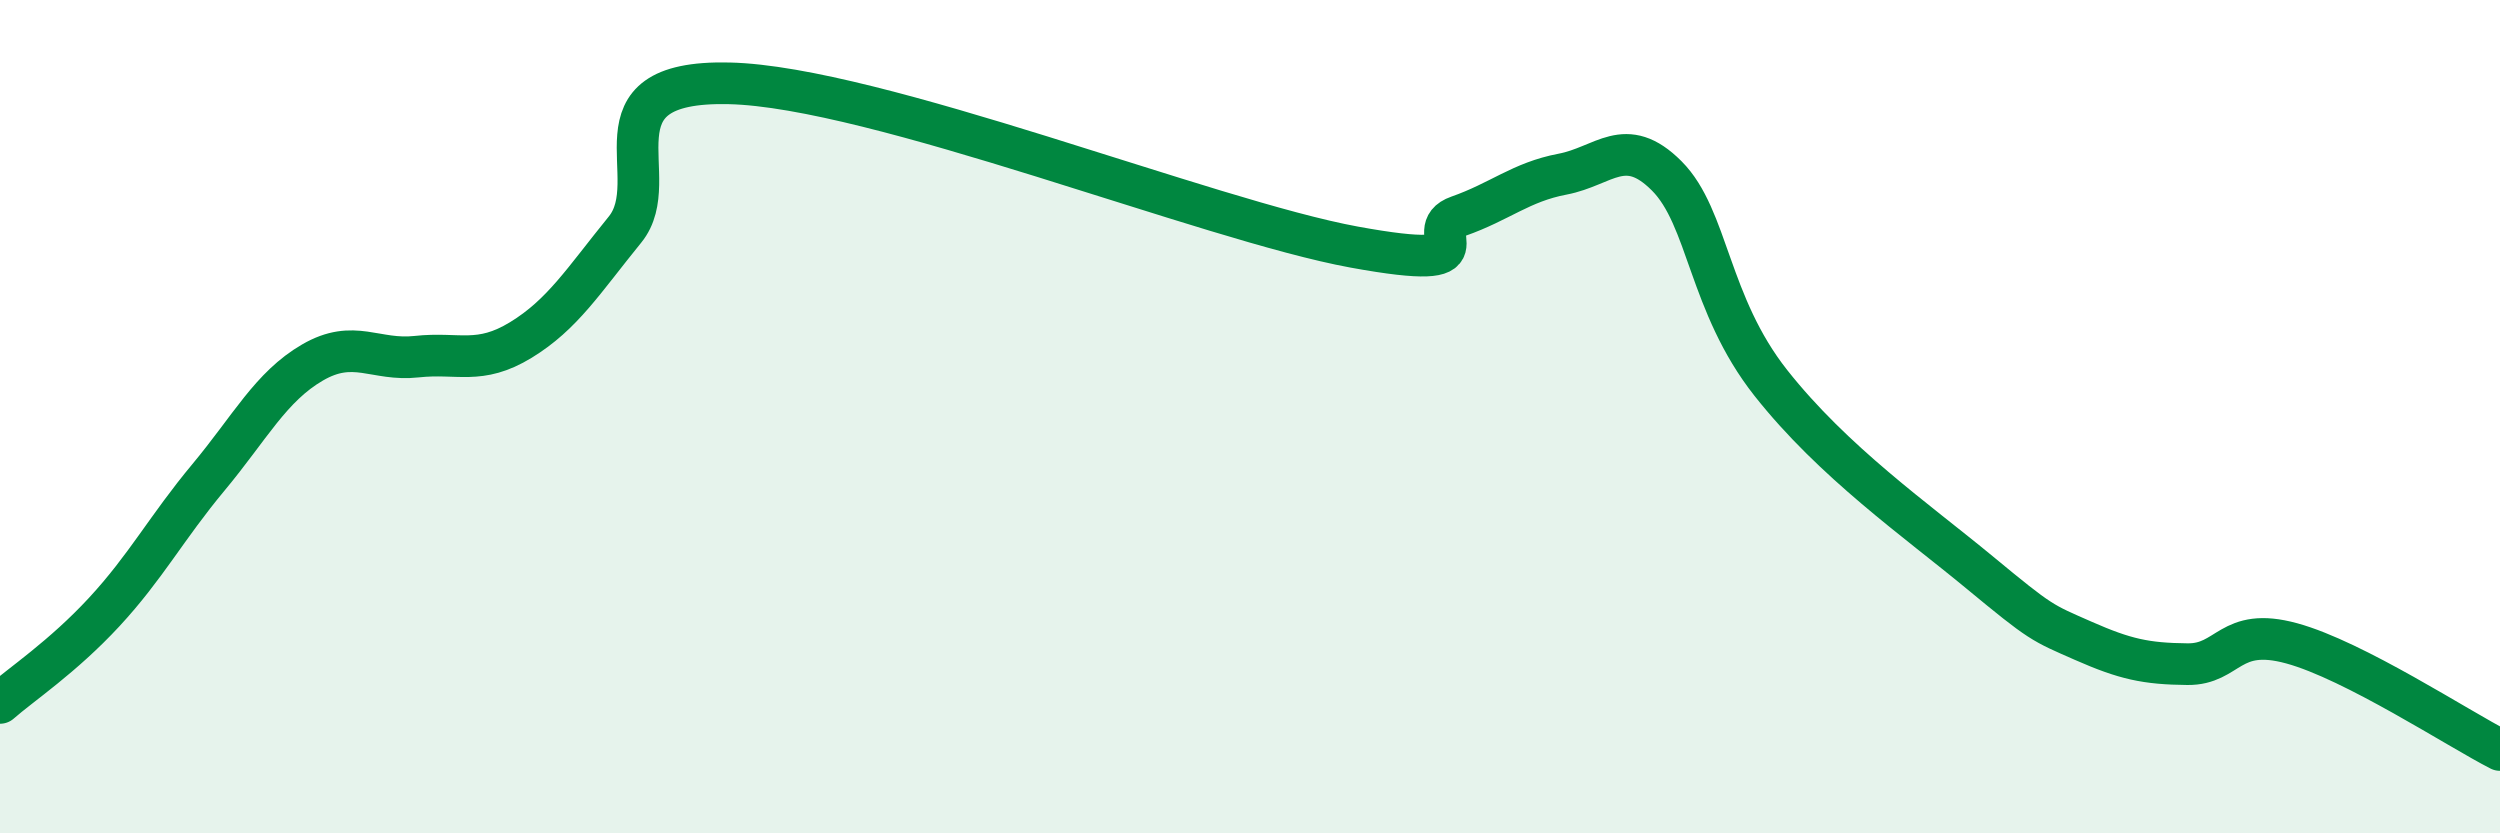
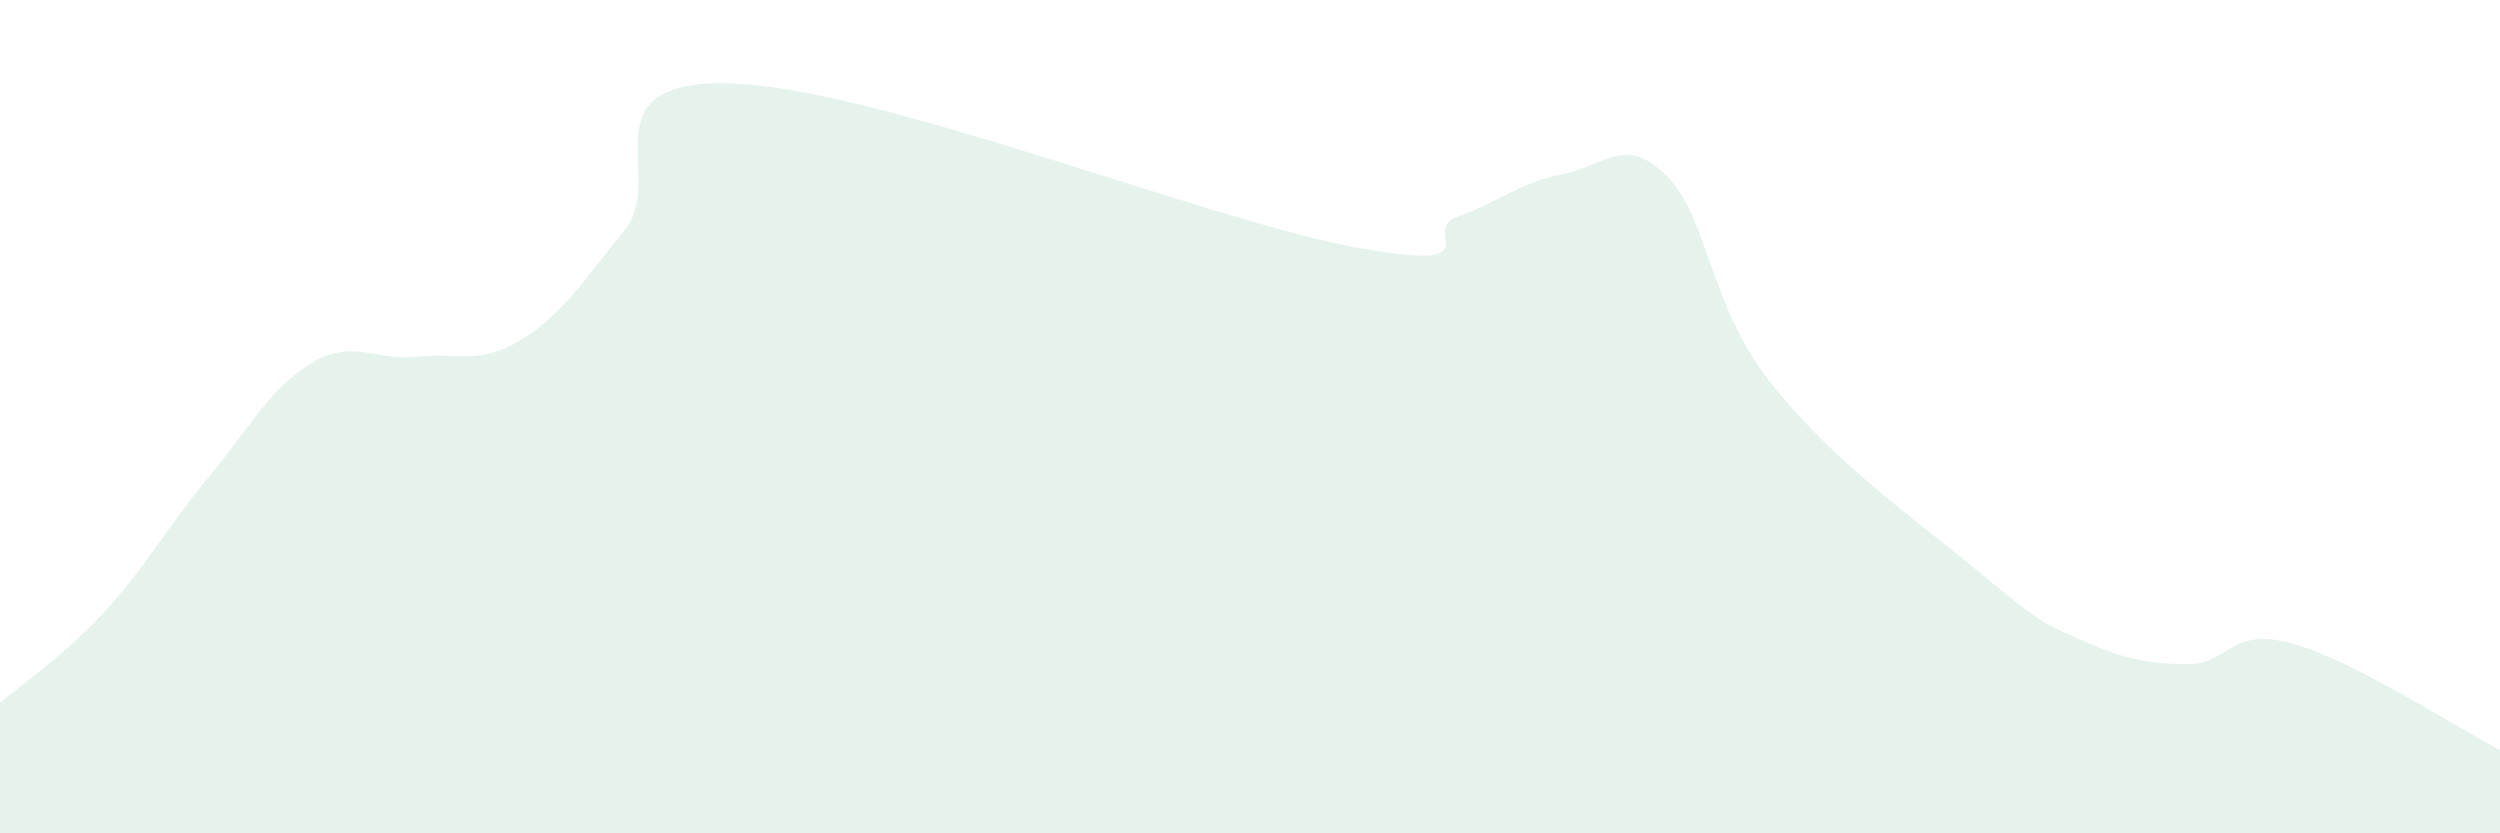
<svg xmlns="http://www.w3.org/2000/svg" width="60" height="20" viewBox="0 0 60 20">
  <path d="M 0,16.87 C 0.5,16.43 1.5,15.77 2.5,14.69 C 3.5,13.61 4,12.66 5,11.46 C 6,10.26 6.5,9.28 7.5,8.7 C 8.5,8.12 9,8.67 10,8.56 C 11,8.45 11.5,8.77 12.5,8.16 C 13.5,7.55 14,6.74 15,5.51 C 16,4.28 14,1.92 17.5,2 C 21,2.08 29,5.29 32.5,5.93 C 36,6.57 34,5.54 35,5.19 C 36,4.84 36.5,4.37 37.5,4.18 C 38.5,3.99 39,3.22 40,4.22 C 41,5.22 41,7.29 42.5,9.19 C 44,11.09 46,12.49 47.5,13.73 C 49,14.97 49,14.94 50,15.38 C 51,15.82 51.5,15.93 52.5,15.94 C 53.5,15.95 53.5,15.03 55,15.44 C 56.5,15.85 59,17.49 60,18L60 20L0 20Z" fill="#008740" opacity="0.1" stroke-linecap="round" stroke-linejoin="round" />
-   <path d="M 0,16.87 C 0.5,16.43 1.5,15.77 2.5,14.69 C 3.5,13.61 4,12.66 5,11.46 C 6,10.26 6.5,9.28 7.5,8.7 C 8.5,8.12 9,8.67 10,8.56 C 11,8.45 11.5,8.77 12.5,8.16 C 13.5,7.55 14,6.74 15,5.51 C 16,4.28 14,1.92 17.5,2 C 21,2.08 29,5.29 32.5,5.93 C 36,6.57 34,5.54 35,5.19 C 36,4.84 36.5,4.37 37.5,4.18 C 38.5,3.99 39,3.22 40,4.22 C 41,5.22 41,7.29 42.5,9.19 C 44,11.09 46,12.49 47.5,13.73 C 49,14.97 49,14.94 50,15.38 C 51,15.82 51.5,15.93 52.5,15.94 C 53.5,15.95 53.5,15.03 55,15.44 C 56.5,15.85 59,17.49 60,18" stroke="#008740" stroke-width="1" fill="none" stroke-linecap="round" stroke-linejoin="round" />
</svg>